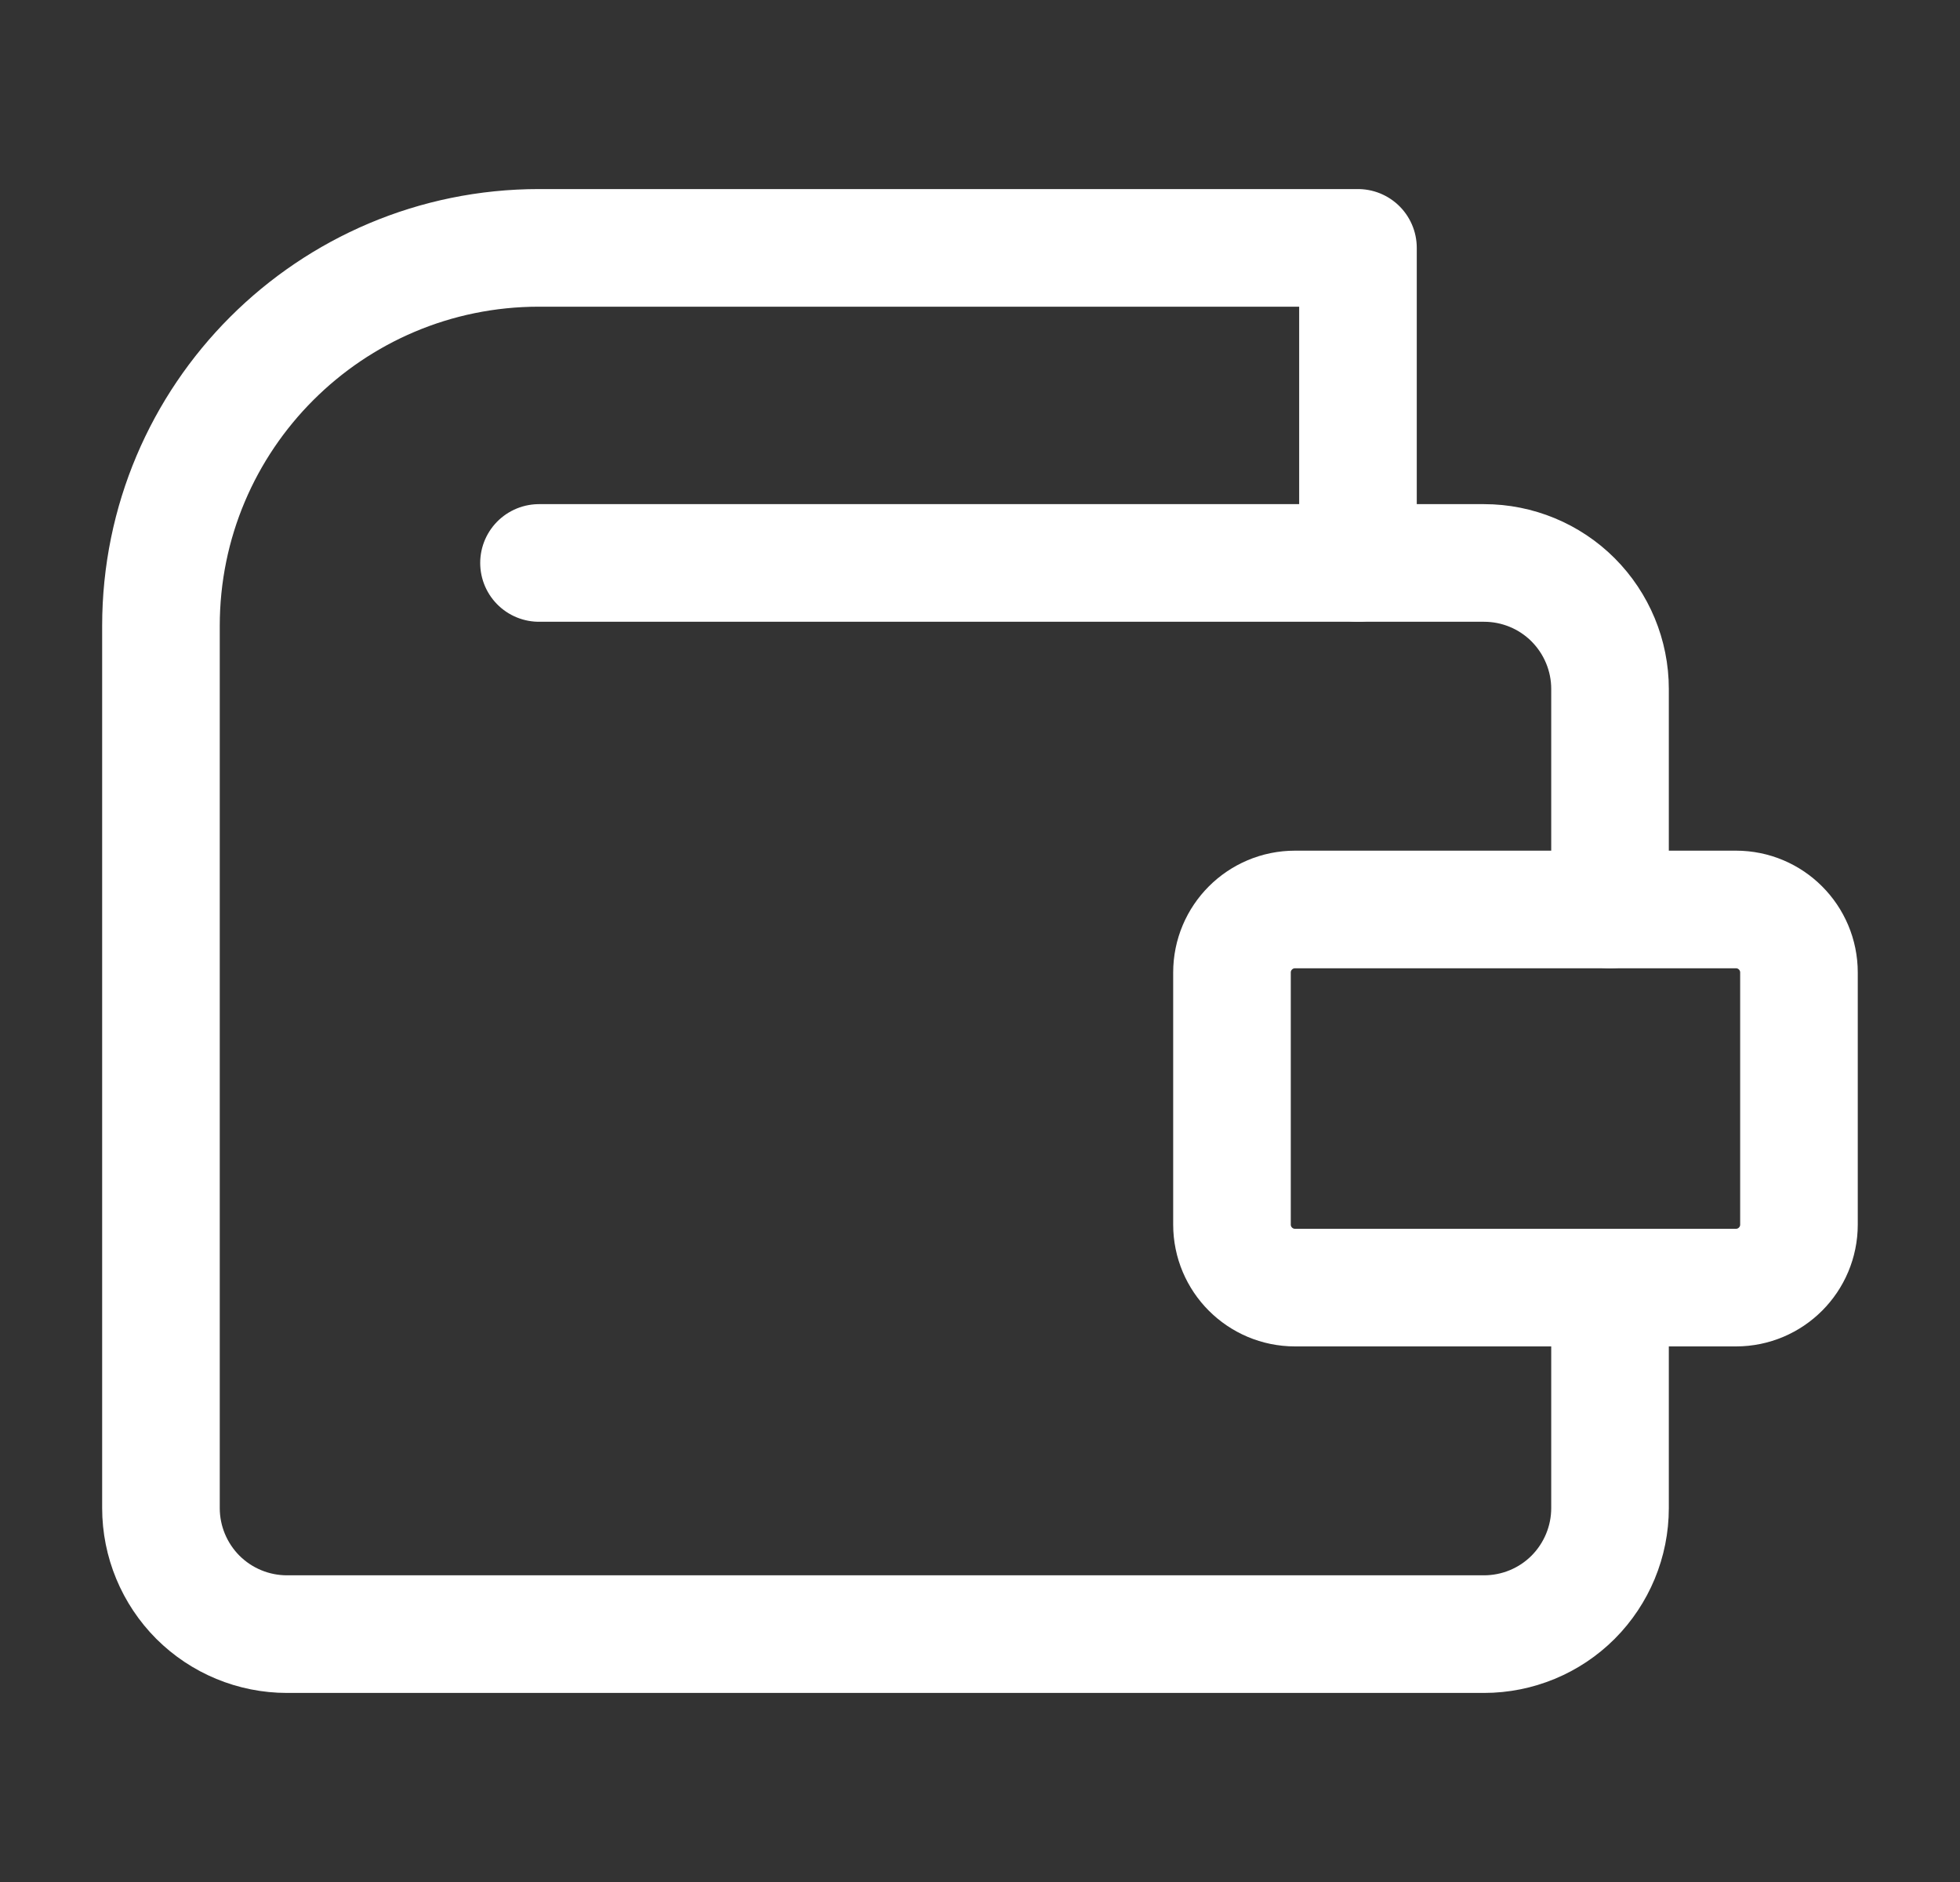
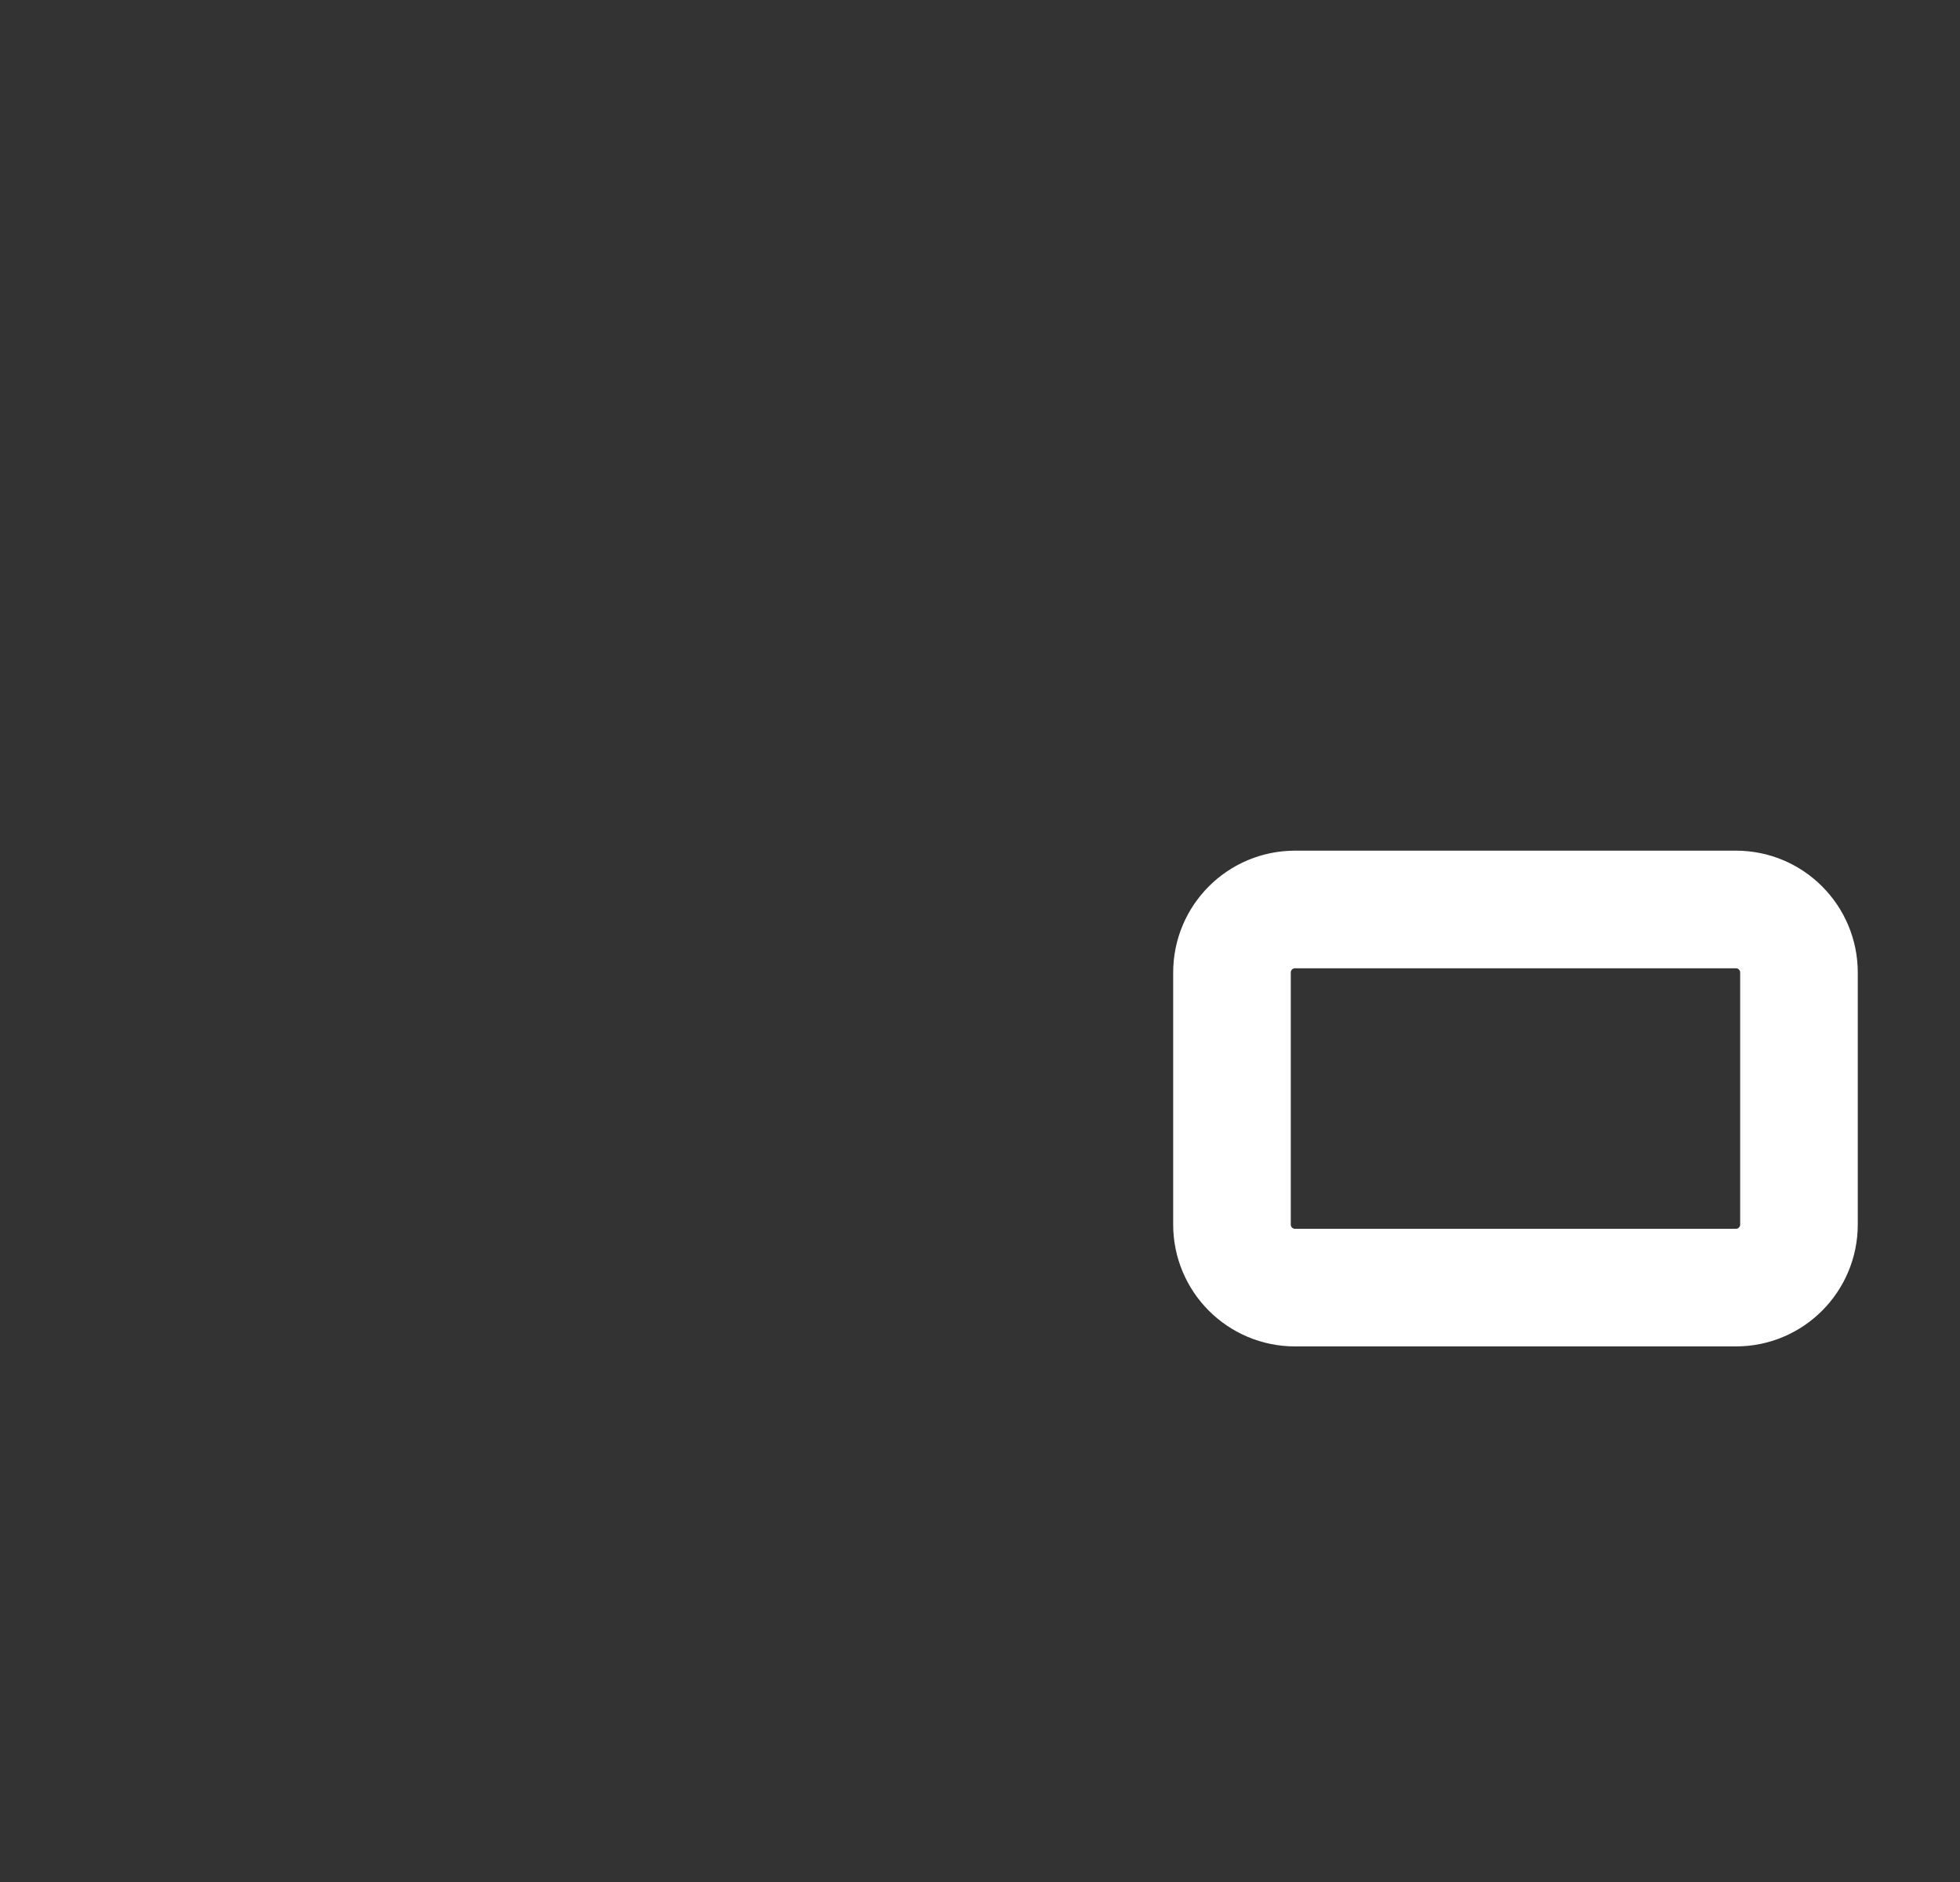
<svg xmlns="http://www.w3.org/2000/svg" width="25" height="24" viewBox="0 0 25 24" fill="none">
  <rect x="0" y="0" width="25" height="24" fill="#333333" stroke="none" />
-   <path d="M20.536 16.42V19.232C20.536 19.658 20.366 20.067 20.065 20.369C19.764 20.67 19.355 20.839 18.928 20.839H3.661C3.234 20.839 2.826 20.67 2.524 20.369C2.223 20.067 2.053 19.658 2.053 19.232V7.982C2.053 5.319 4.212 3.161 6.875 3.161H17.321V7.179" stroke="white" stroke-width="1.5" stroke-linecap="round" stroke-linejoin="round" />
-   <path d="M22.143 11.598H16.518C16.074 11.598 15.714 11.958 15.714 12.402V15.616C15.714 16.06 16.074 16.42 16.518 16.42H22.143C22.586 16.42 22.946 16.06 22.946 15.616V12.402C22.946 11.958 22.586 11.598 22.143 11.598Z" stroke="white" stroke-width="1.5" stroke-linecap="round" stroke-linejoin="round" />
-   <path d="M20.536 11.598V8.786C20.536 8.359 20.366 7.951 20.065 7.649C19.764 7.348 19.355 7.179 18.929 7.179H6.875" stroke="white" stroke-width="1.5" stroke-linecap="round" stroke-linejoin="round" />
+   <path d="M22.143 11.598H16.518C16.074 11.598 15.714 11.958 15.714 12.402V15.616C15.714 16.06 16.074 16.42 16.518 16.42H22.143C22.586 16.42 22.946 16.06 22.946 15.616V12.402C22.946 11.958 22.586 11.598 22.143 11.598" stroke="white" stroke-width="1.5" stroke-linecap="round" stroke-linejoin="round" />
</svg>